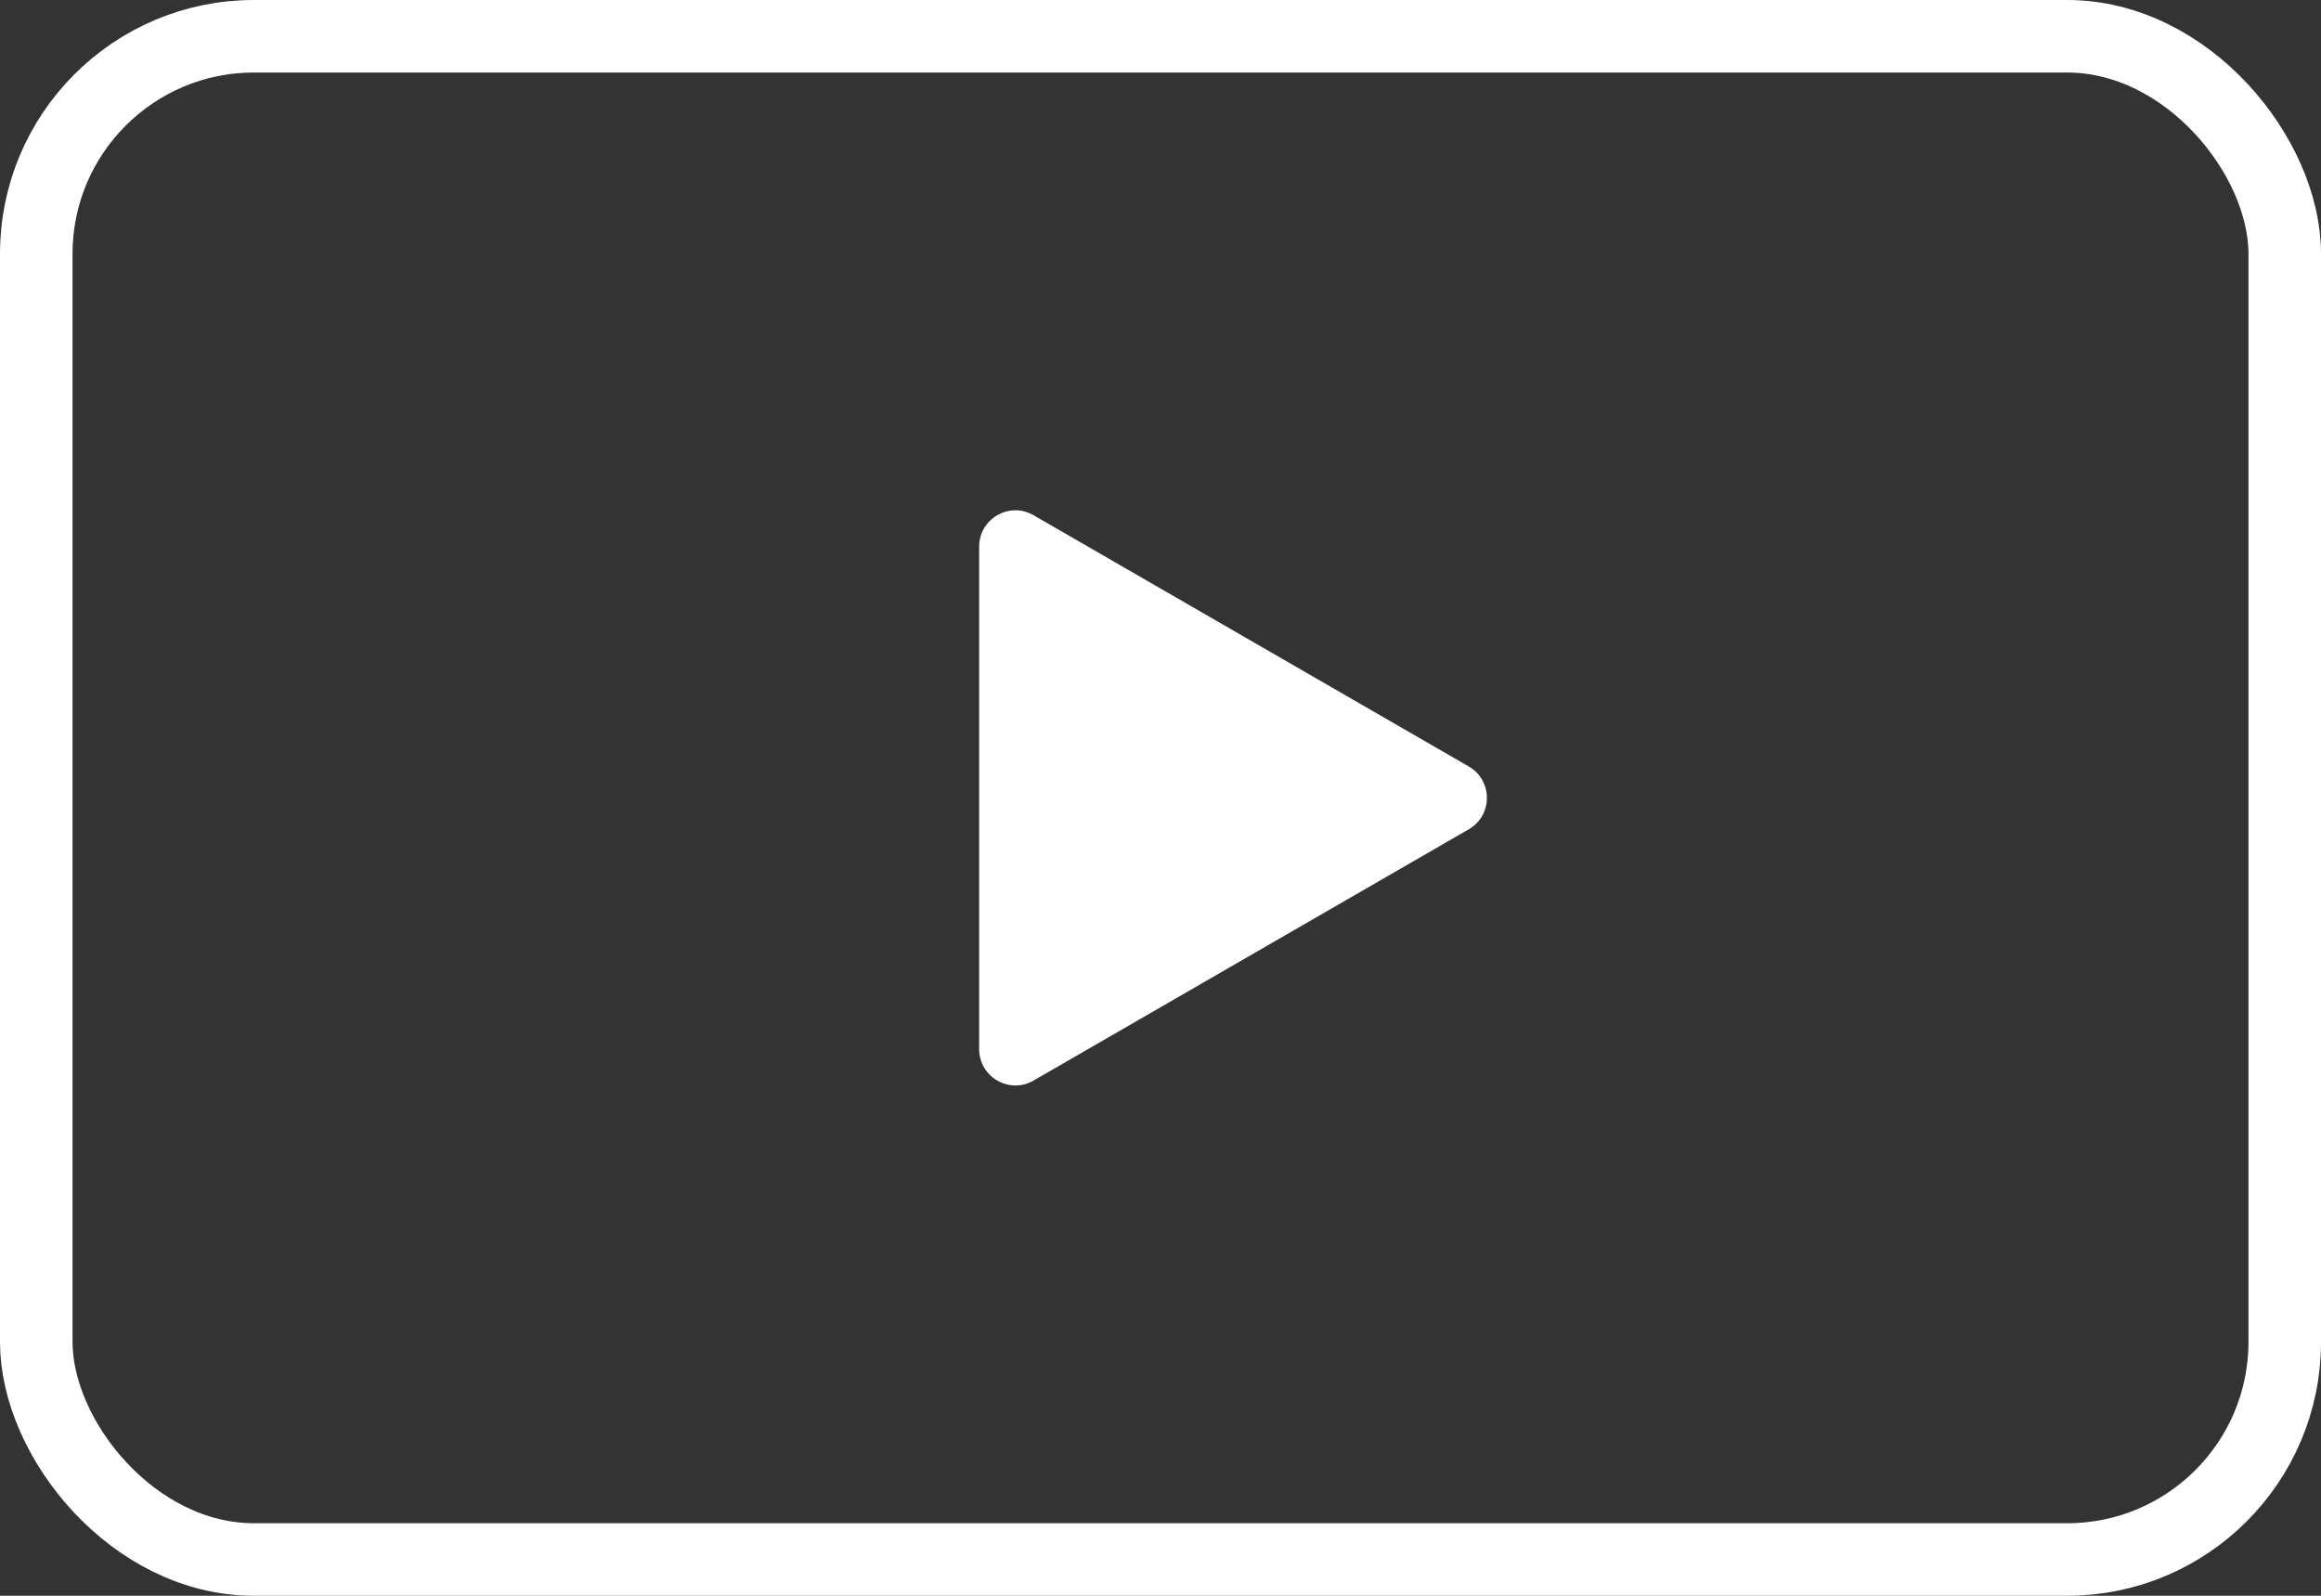
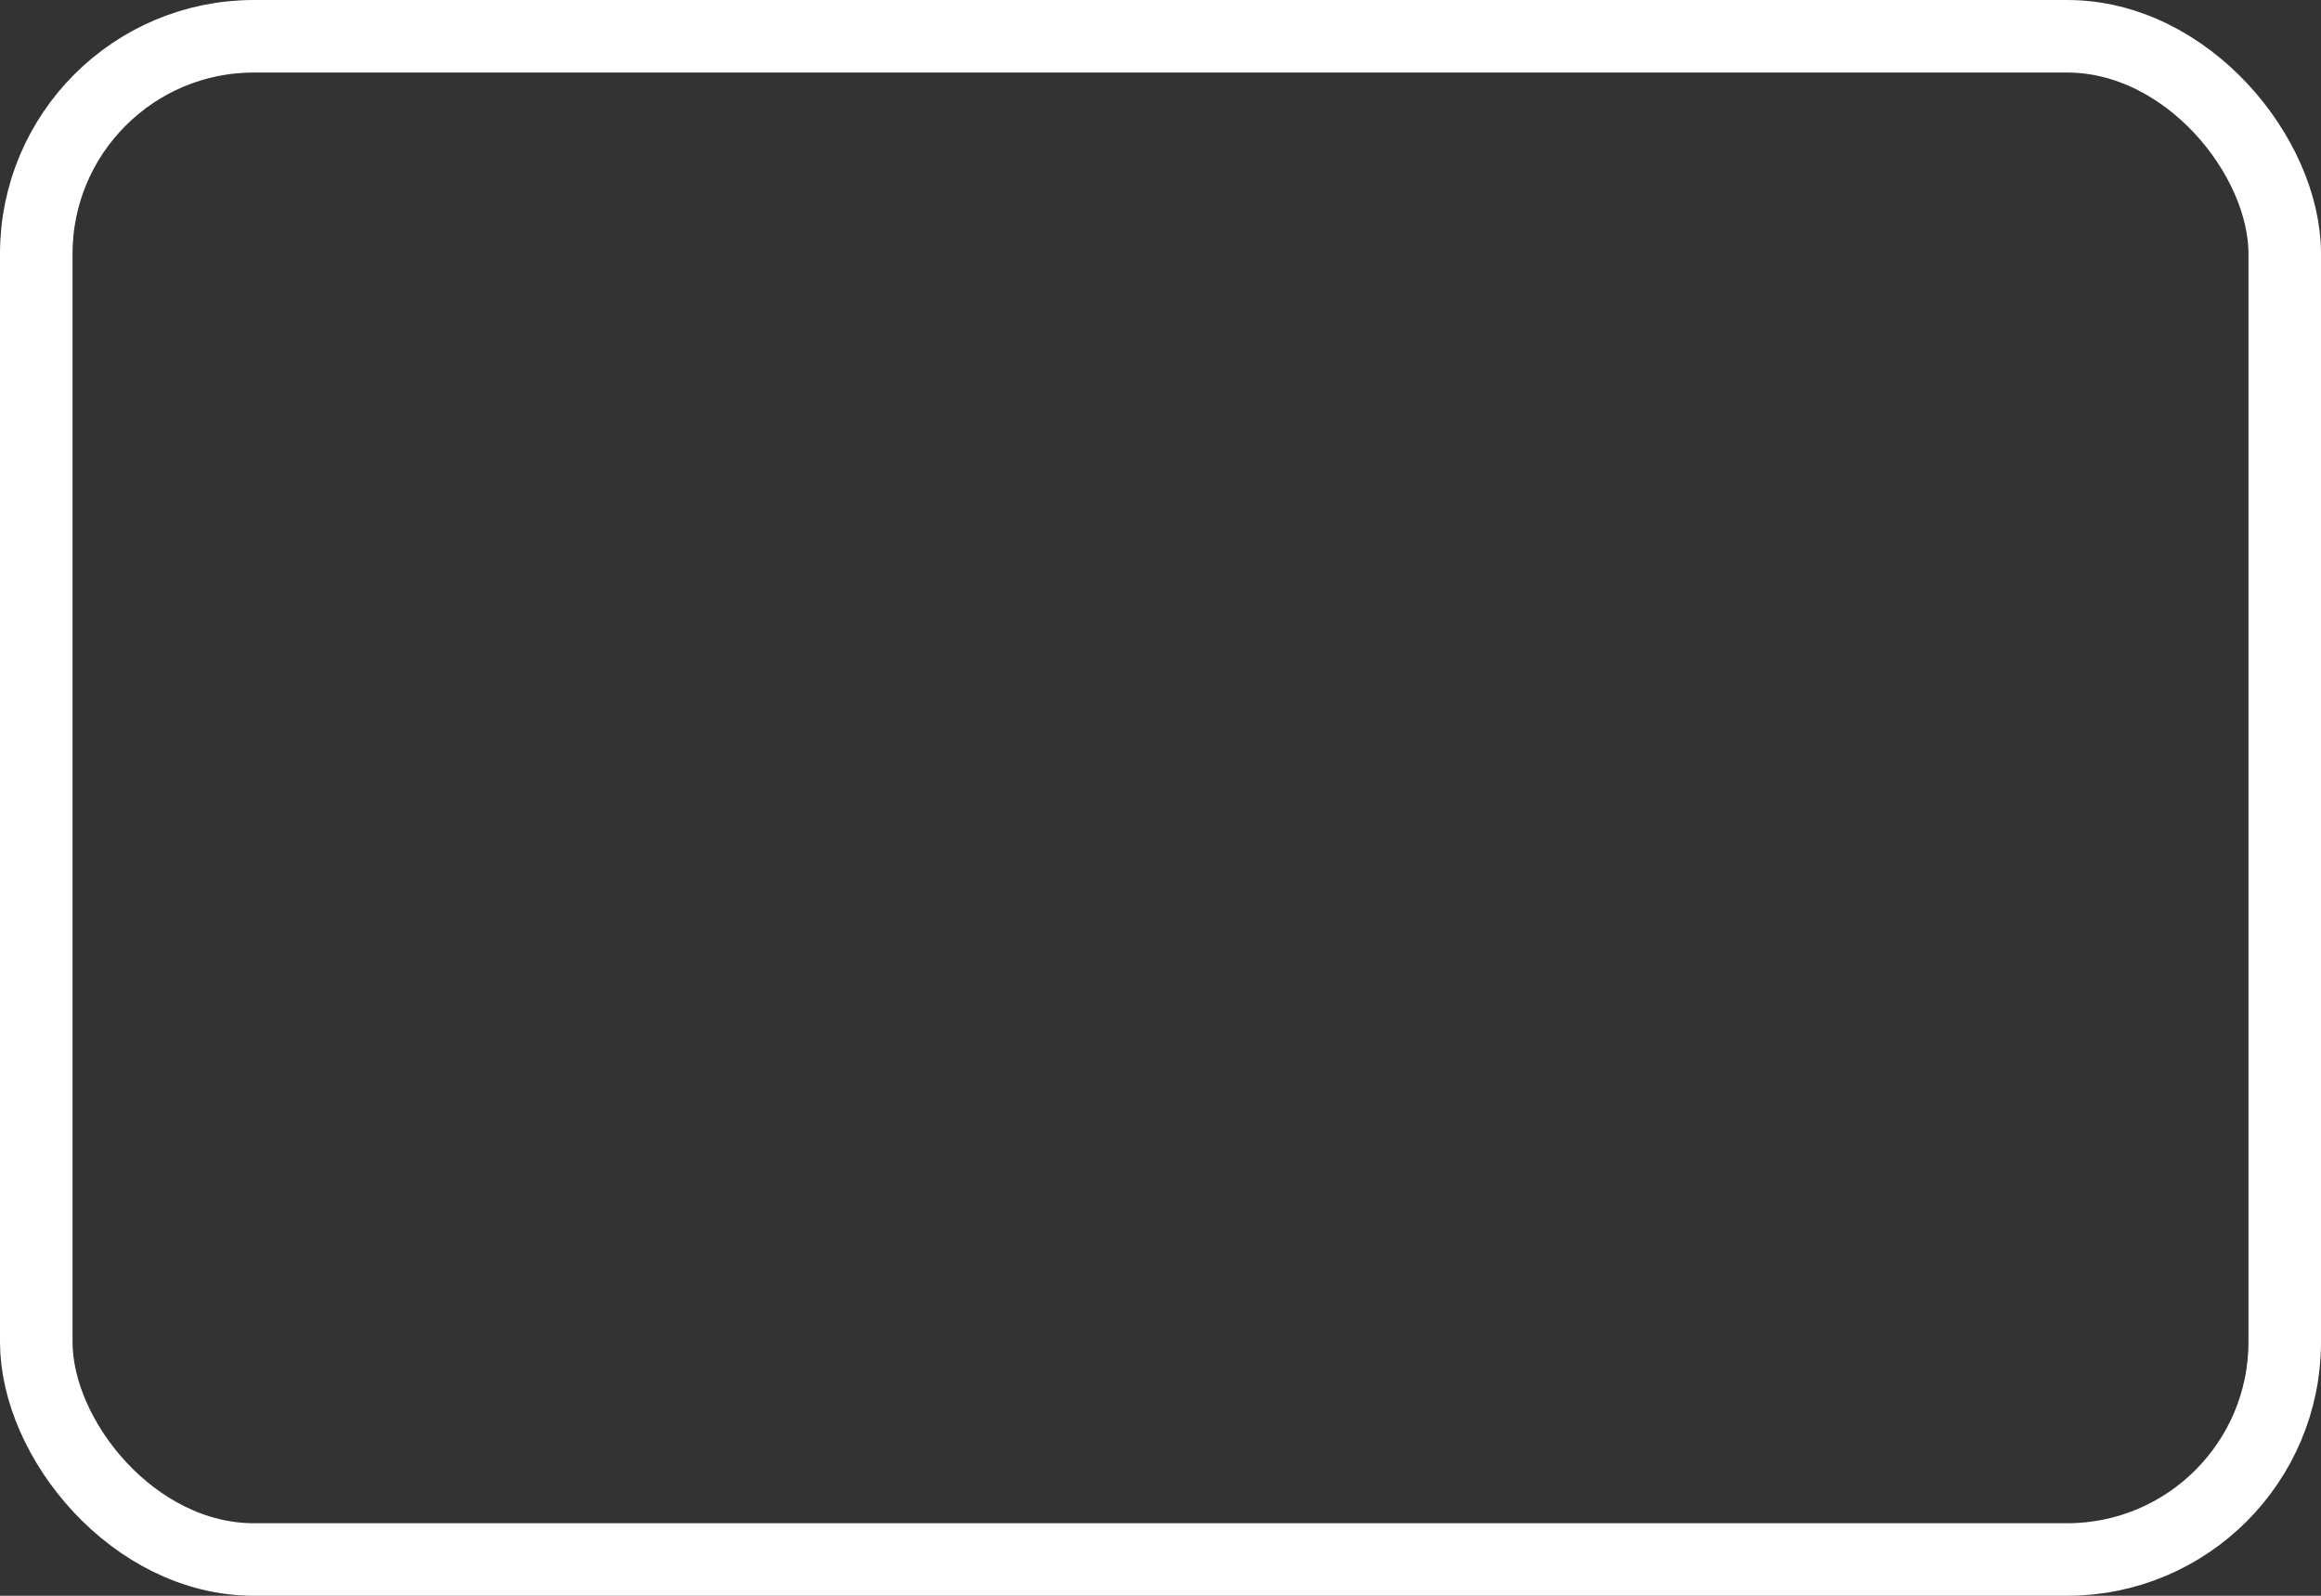
<svg xmlns="http://www.w3.org/2000/svg" width="64" height="44" viewBox="0 0 64 44" fill="none">
  <rect x="0" y="0" width="64" height="44" fill="#333333" stroke="none" />
  <rect x="1" y="1" width="62" height="42" rx="6" stroke="white" stroke-width="2" />
-   <path d="M40.5 21.134C41.167 21.519 41.167 22.481 40.5 22.866L28.5 29.794C27.833 30.179 27 29.698 27 28.928L27 15.072C27 14.302 27.833 13.821 28.5 14.206L40.5 21.134Z" fill="white" />
</svg>